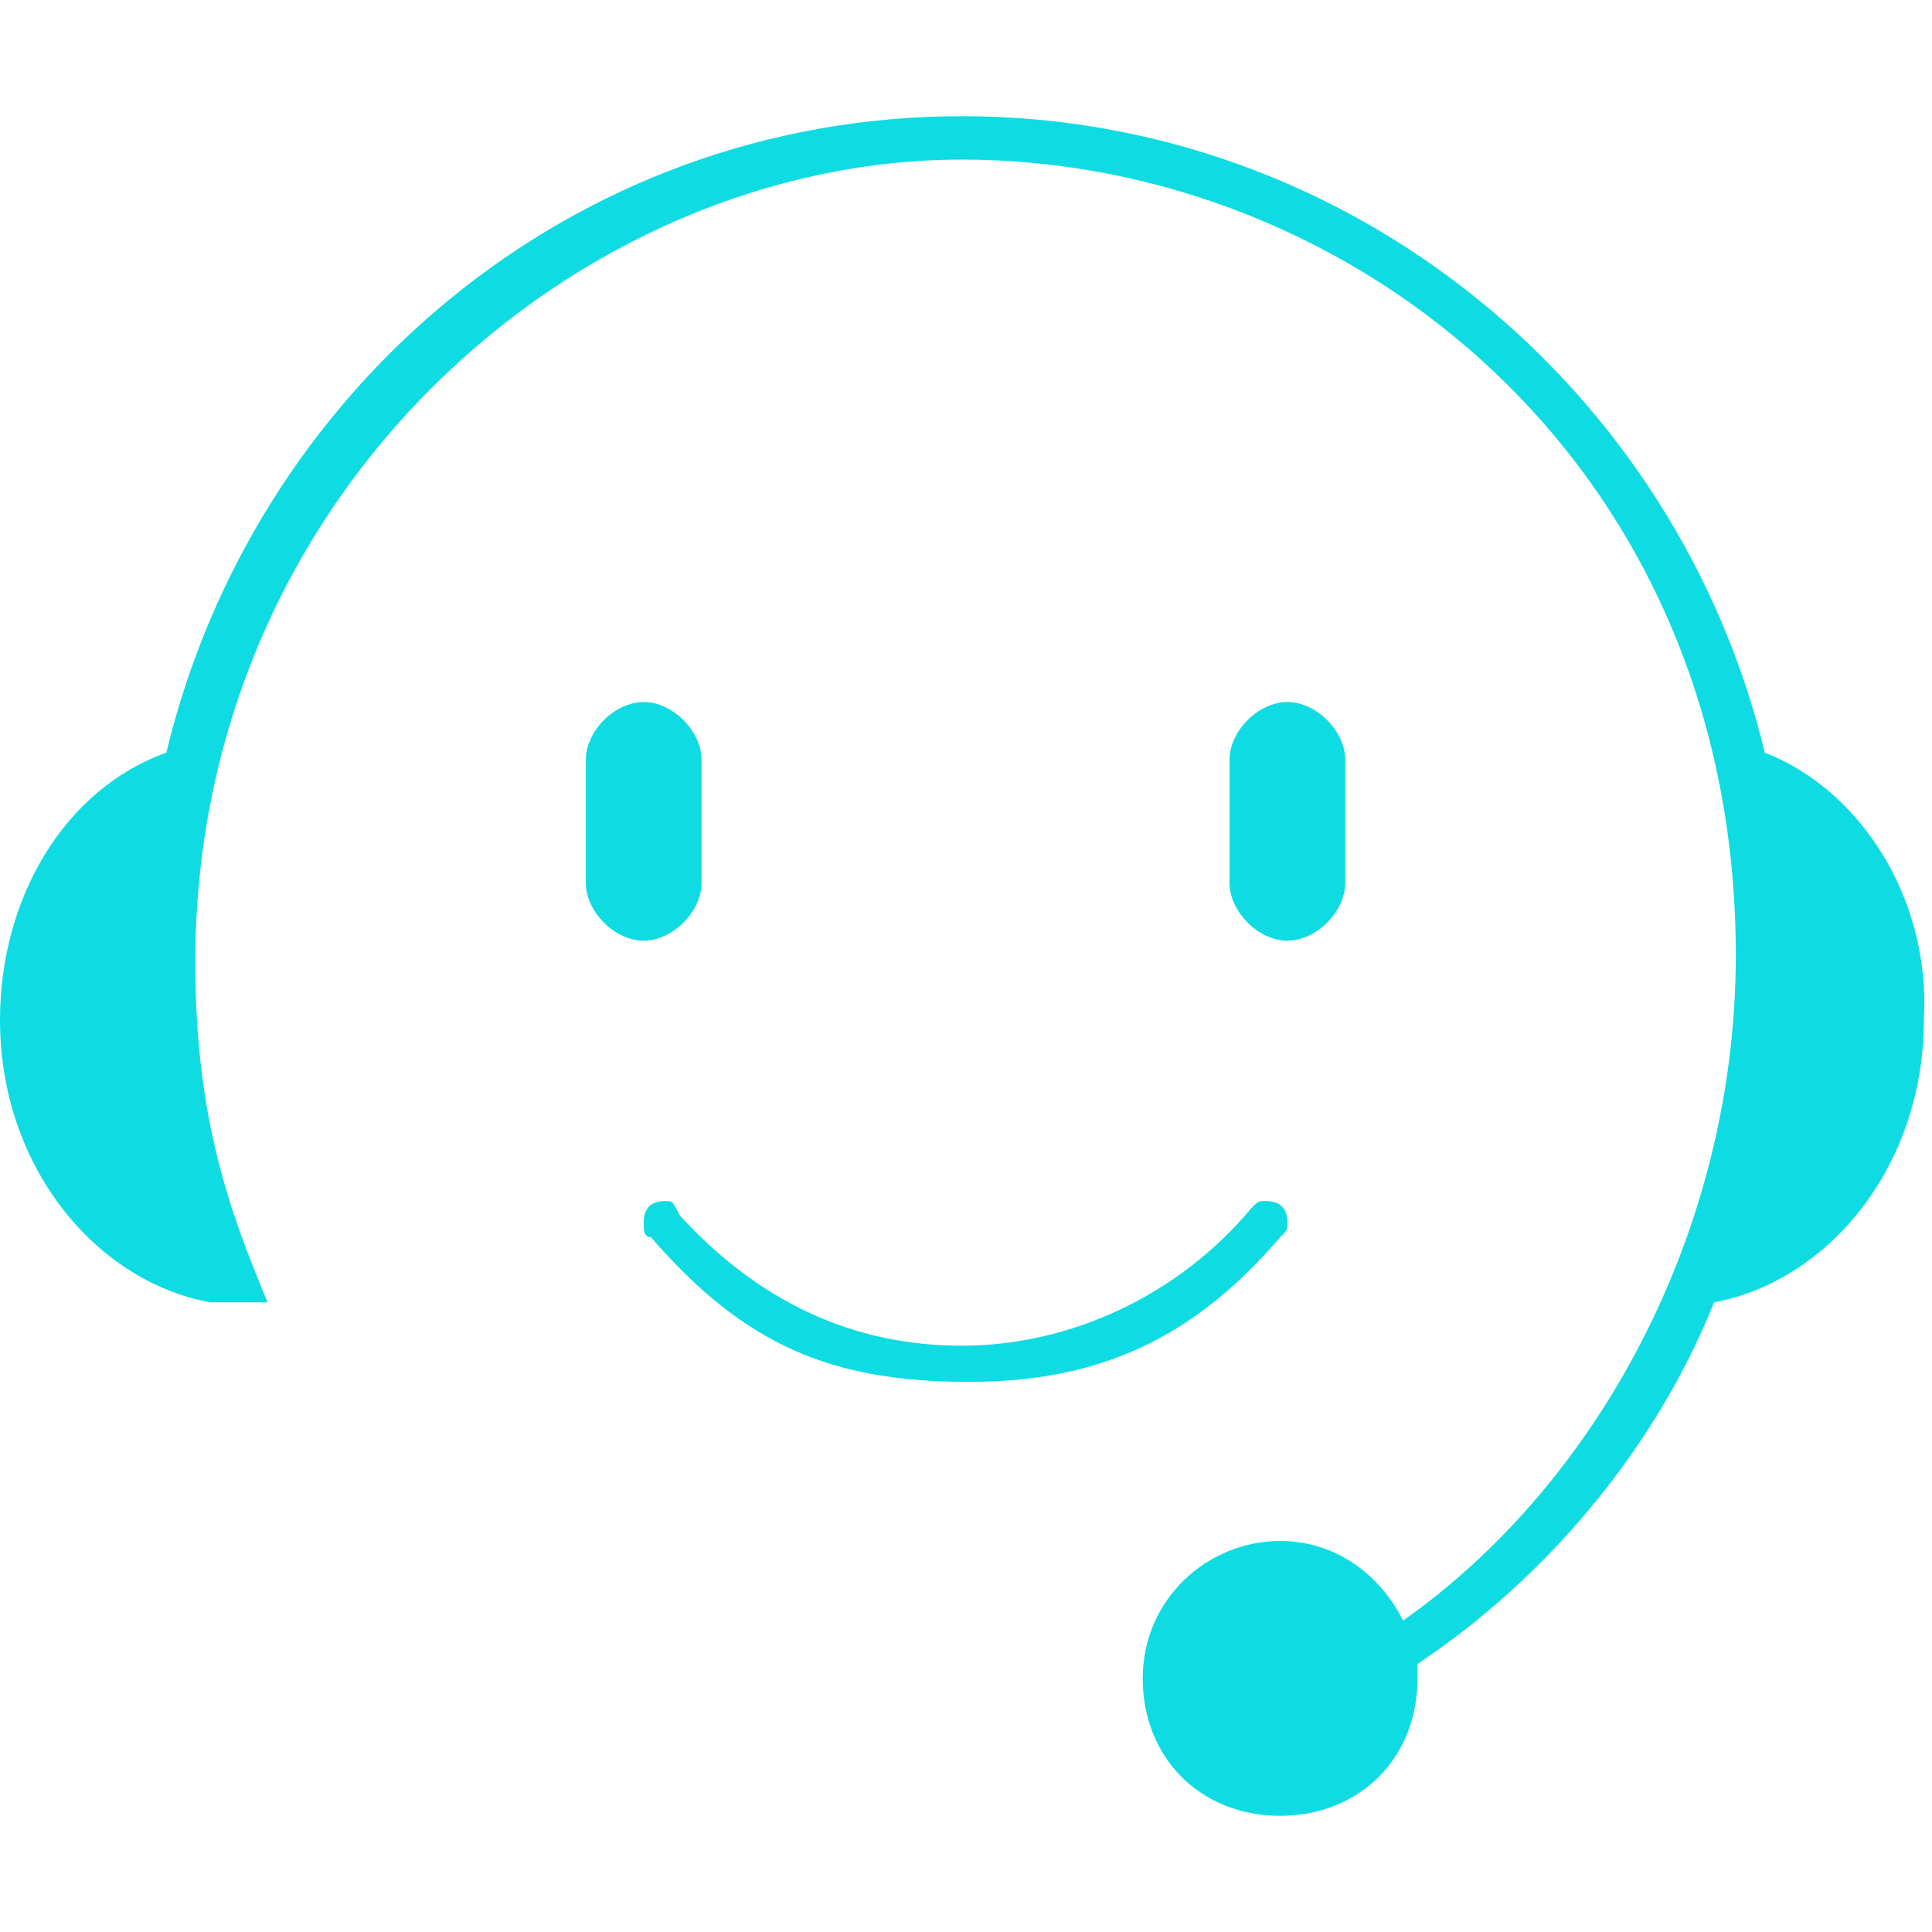
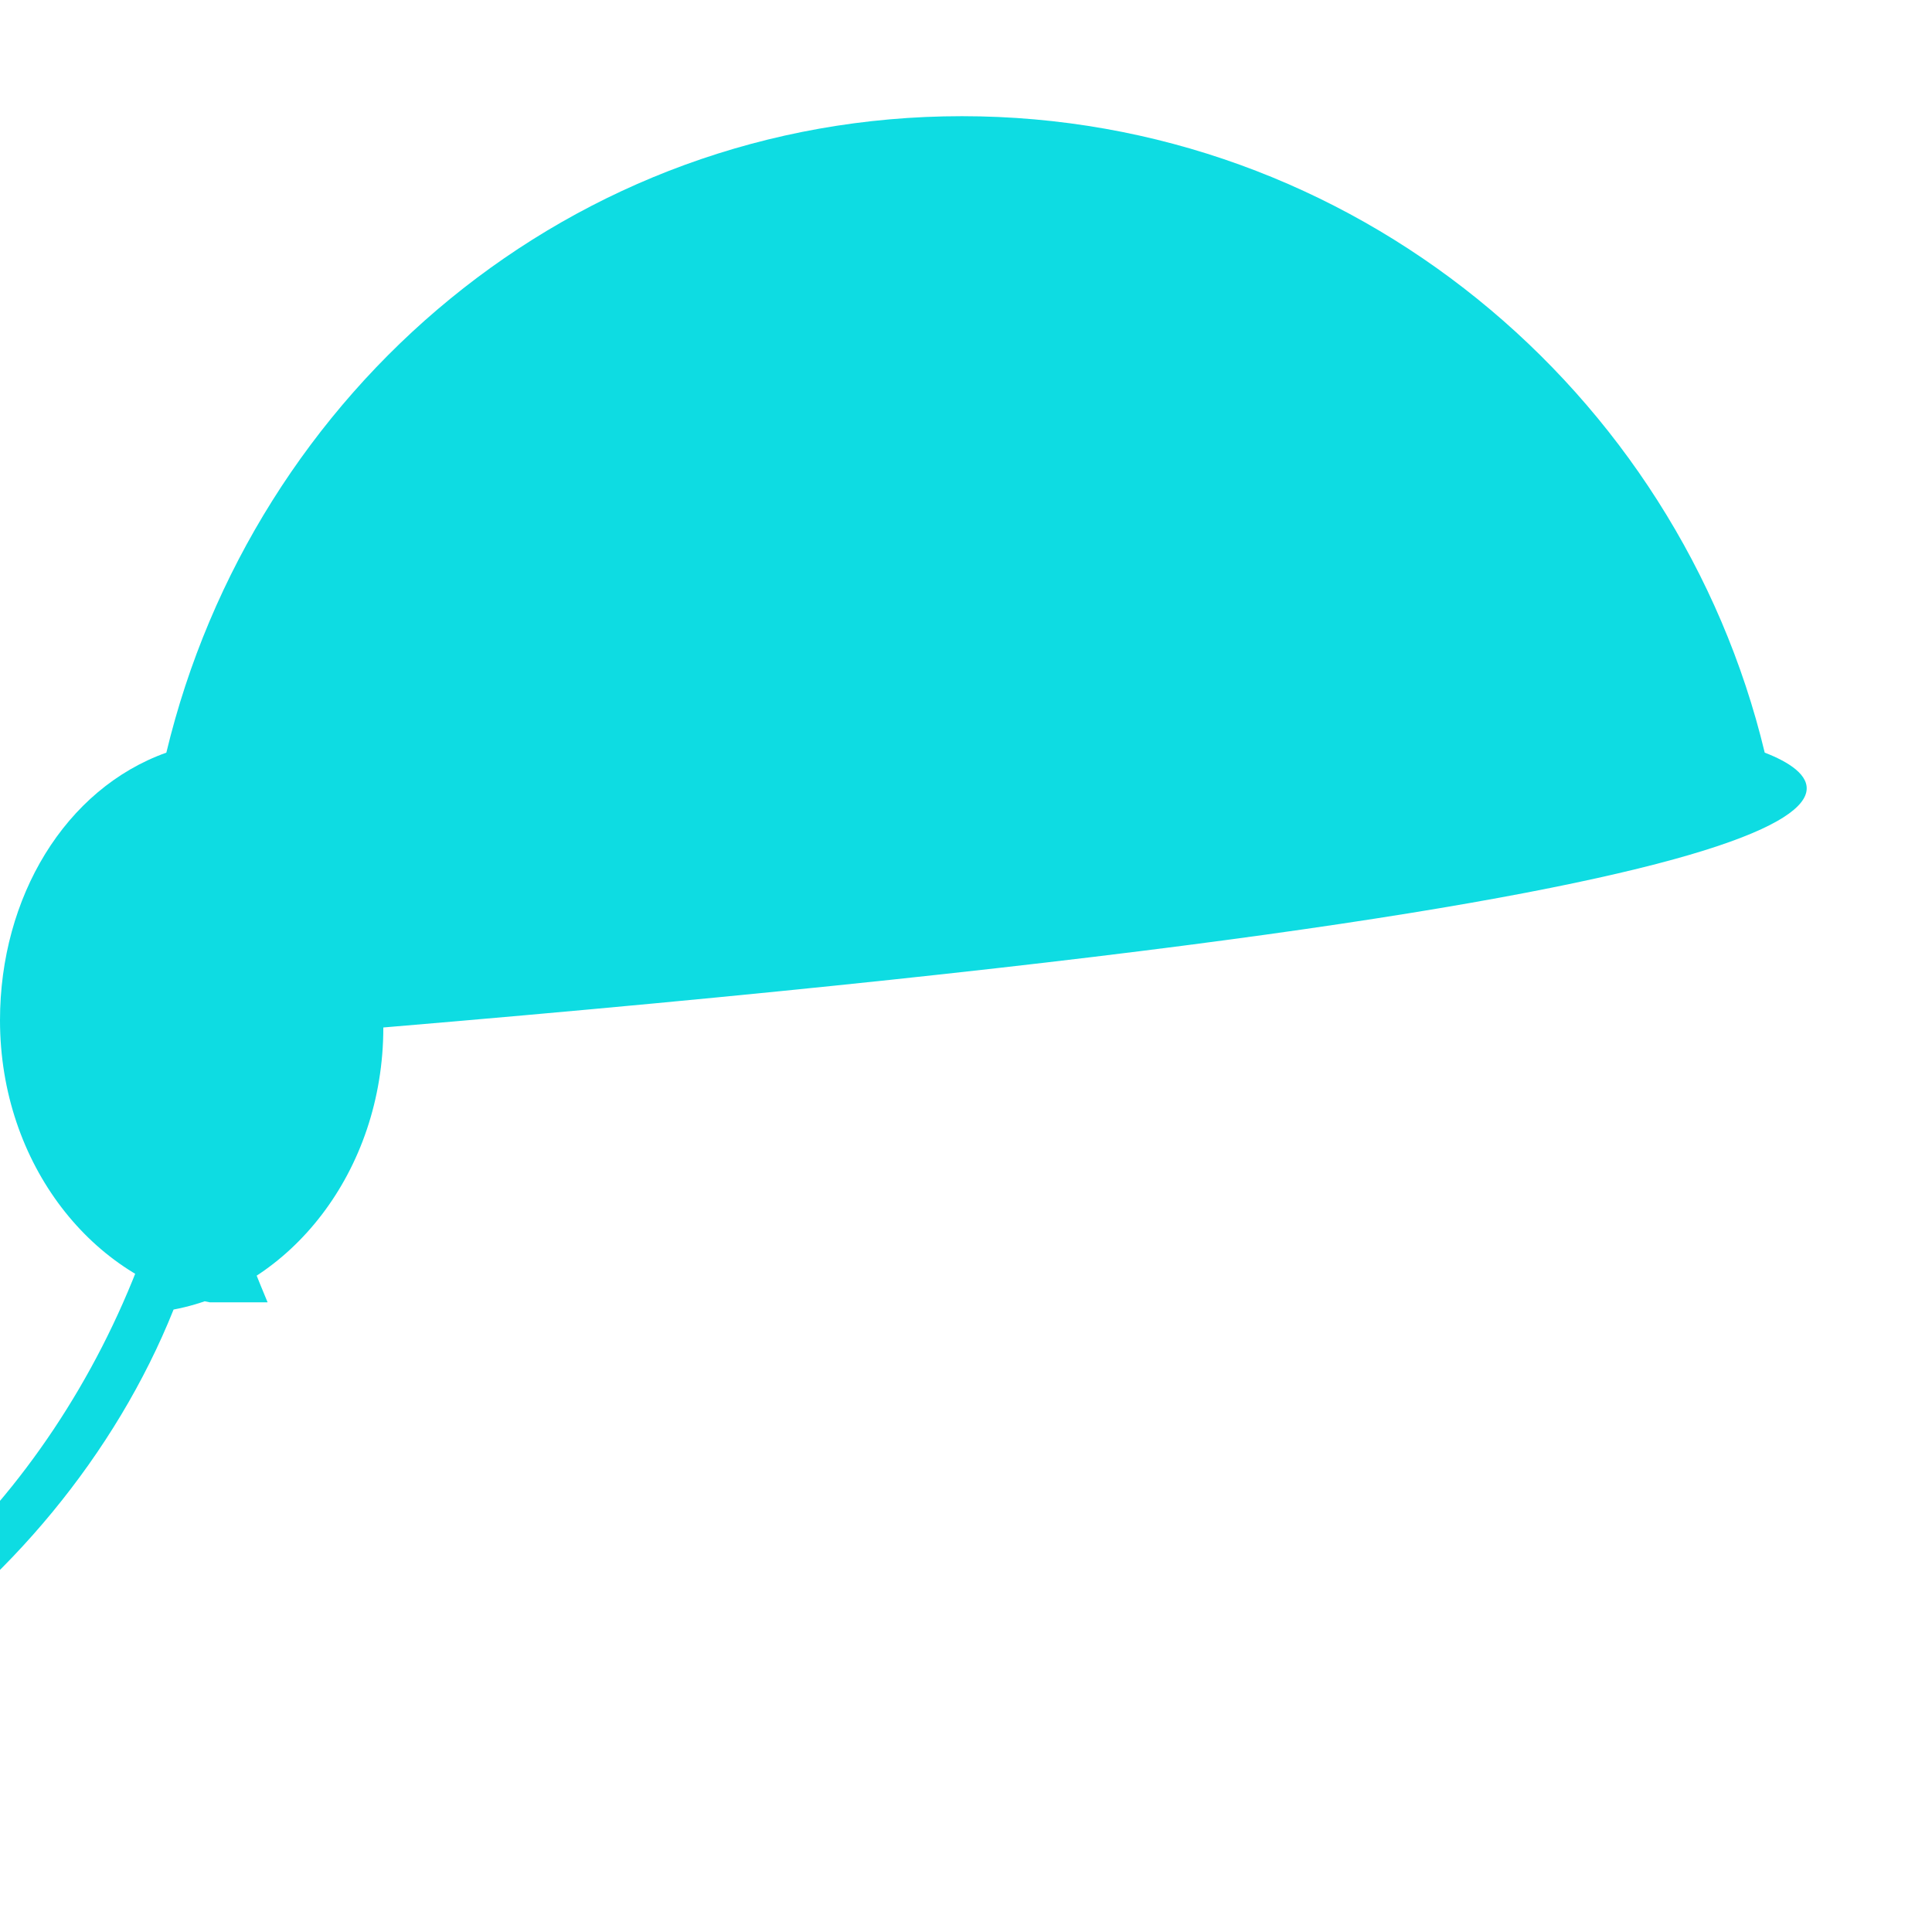
<svg xmlns="http://www.w3.org/2000/svg" t="1659959430784" class="icon" viewBox="0 0 1164 1024" version="1.1" p-id="13468" width="30" height="30" fill="#0EDCE2">
  <defs>
    <style type="text/css">@font-face { font-family: feedback-iconfont; src: url("//at.alicdn.com/t/font_1031158_u69w8yhxdu.woff2?t=1630033759944") format("woff2"), url("//at.alicdn.com/t/font_1031158_u69w8yhxdu.woff?t=1630033759944") format("woff"), url("//at.alicdn.com/t/font_1031158_u69w8yhxdu.ttf?t=1630033759944") format("truetype"); }
</style>
  </defs>
  <path d="M422.672 461.889 422.672 387.813c0-17.43-17.43-34.86-34.86-34.86-17.43 0-34.86 17.43-34.86 34.86l0 74.077c0 17.43 17.43 34.86 34.86 34.86C405.243 496.749 422.672 479.319 422.672 461.889z" p-id="13469" />
-   <path d="M1063.217 383.455C1010.928 165.583 814.843 0 579.54 0S152.511 165.583 100.221 383.455C39.217 405.243 0 470.604 0 544.681c0 87.149 56.647 156.868 126.366 169.94 0 0 0 0 0 0l34.86 0c-21.787-52.289-43.574-108.936-43.574-204.8C117.651 226.587 348.596 26.145 579.54 26.145 814.843 26.145 1045.787 209.157 1045.787 505.464c0 165.583-82.791 318.094-200.443 400.885-13.072-26.145-39.217-47.932-74.077-47.932-43.574 0-82.791 34.86-82.791 82.791s34.86 82.791 82.791 82.791 82.791-34.86 82.791-82.791c0-4.357 0-4.357 0-8.715 78.434-52.289 143.796-130.723 178.655-217.872 69.719-13.072 126.366-82.791 126.366-169.94C1163.438 470.604 1119.864 405.243 1063.217 383.455z" p-id="13470" />
-   <path d="M810.485 461.889 810.485 387.813c0-17.43-17.43-34.86-34.86-34.86-17.43 0-34.86 17.43-34.86 34.86l0 74.077c0 17.43 17.43 34.86 34.86 34.86C793.055 496.749 810.485 479.319 810.485 461.889z" p-id="13471" />
-   <path d="M771.268 675.404C771.268 675.404 771.268 675.404 771.268 675.404c4.357-4.357 4.357-4.357 4.357-8.715 0-8.715-4.357-13.072-13.072-13.072-4.357 0-4.357 0-8.715 4.357 0 0 0 0 0 0l0 0c0 0 0 0 0 0-43.574 52.289-108.936 82.791-174.298 82.791-65.362 0-122.009-26.145-169.94-78.434 0 0 0 0 0 0C405.243 653.617 405.243 653.617 400.885 653.617c-8.715 0-13.072 4.357-13.072 13.072 0 4.357 0 8.715 4.357 8.715 0 0 0 0 0 0 56.647 65.362 108.936 87.149 191.728 87.149C662.332 762.553 718.979 736.409 771.268 675.404z" p-id="13472" />
+   <path d="M1063.217 383.455C1010.928 165.583 814.843 0 579.54 0S152.511 165.583 100.221 383.455C39.217 405.243 0 470.604 0 544.681c0 87.149 56.647 156.868 126.366 169.94 0 0 0 0 0 0l34.86 0c-21.787-52.289-43.574-108.936-43.574-204.8c0 165.583-82.791 318.094-200.443 400.885-13.072-26.145-39.217-47.932-74.077-47.932-43.574 0-82.791 34.86-82.791 82.791s34.86 82.791 82.791 82.791 82.791-34.86 82.791-82.791c0-4.357 0-4.357 0-8.715 78.434-52.289 143.796-130.723 178.655-217.872 69.719-13.072 126.366-82.791 126.366-169.94C1163.438 470.604 1119.864 405.243 1063.217 383.455z" p-id="13470" />
</svg>